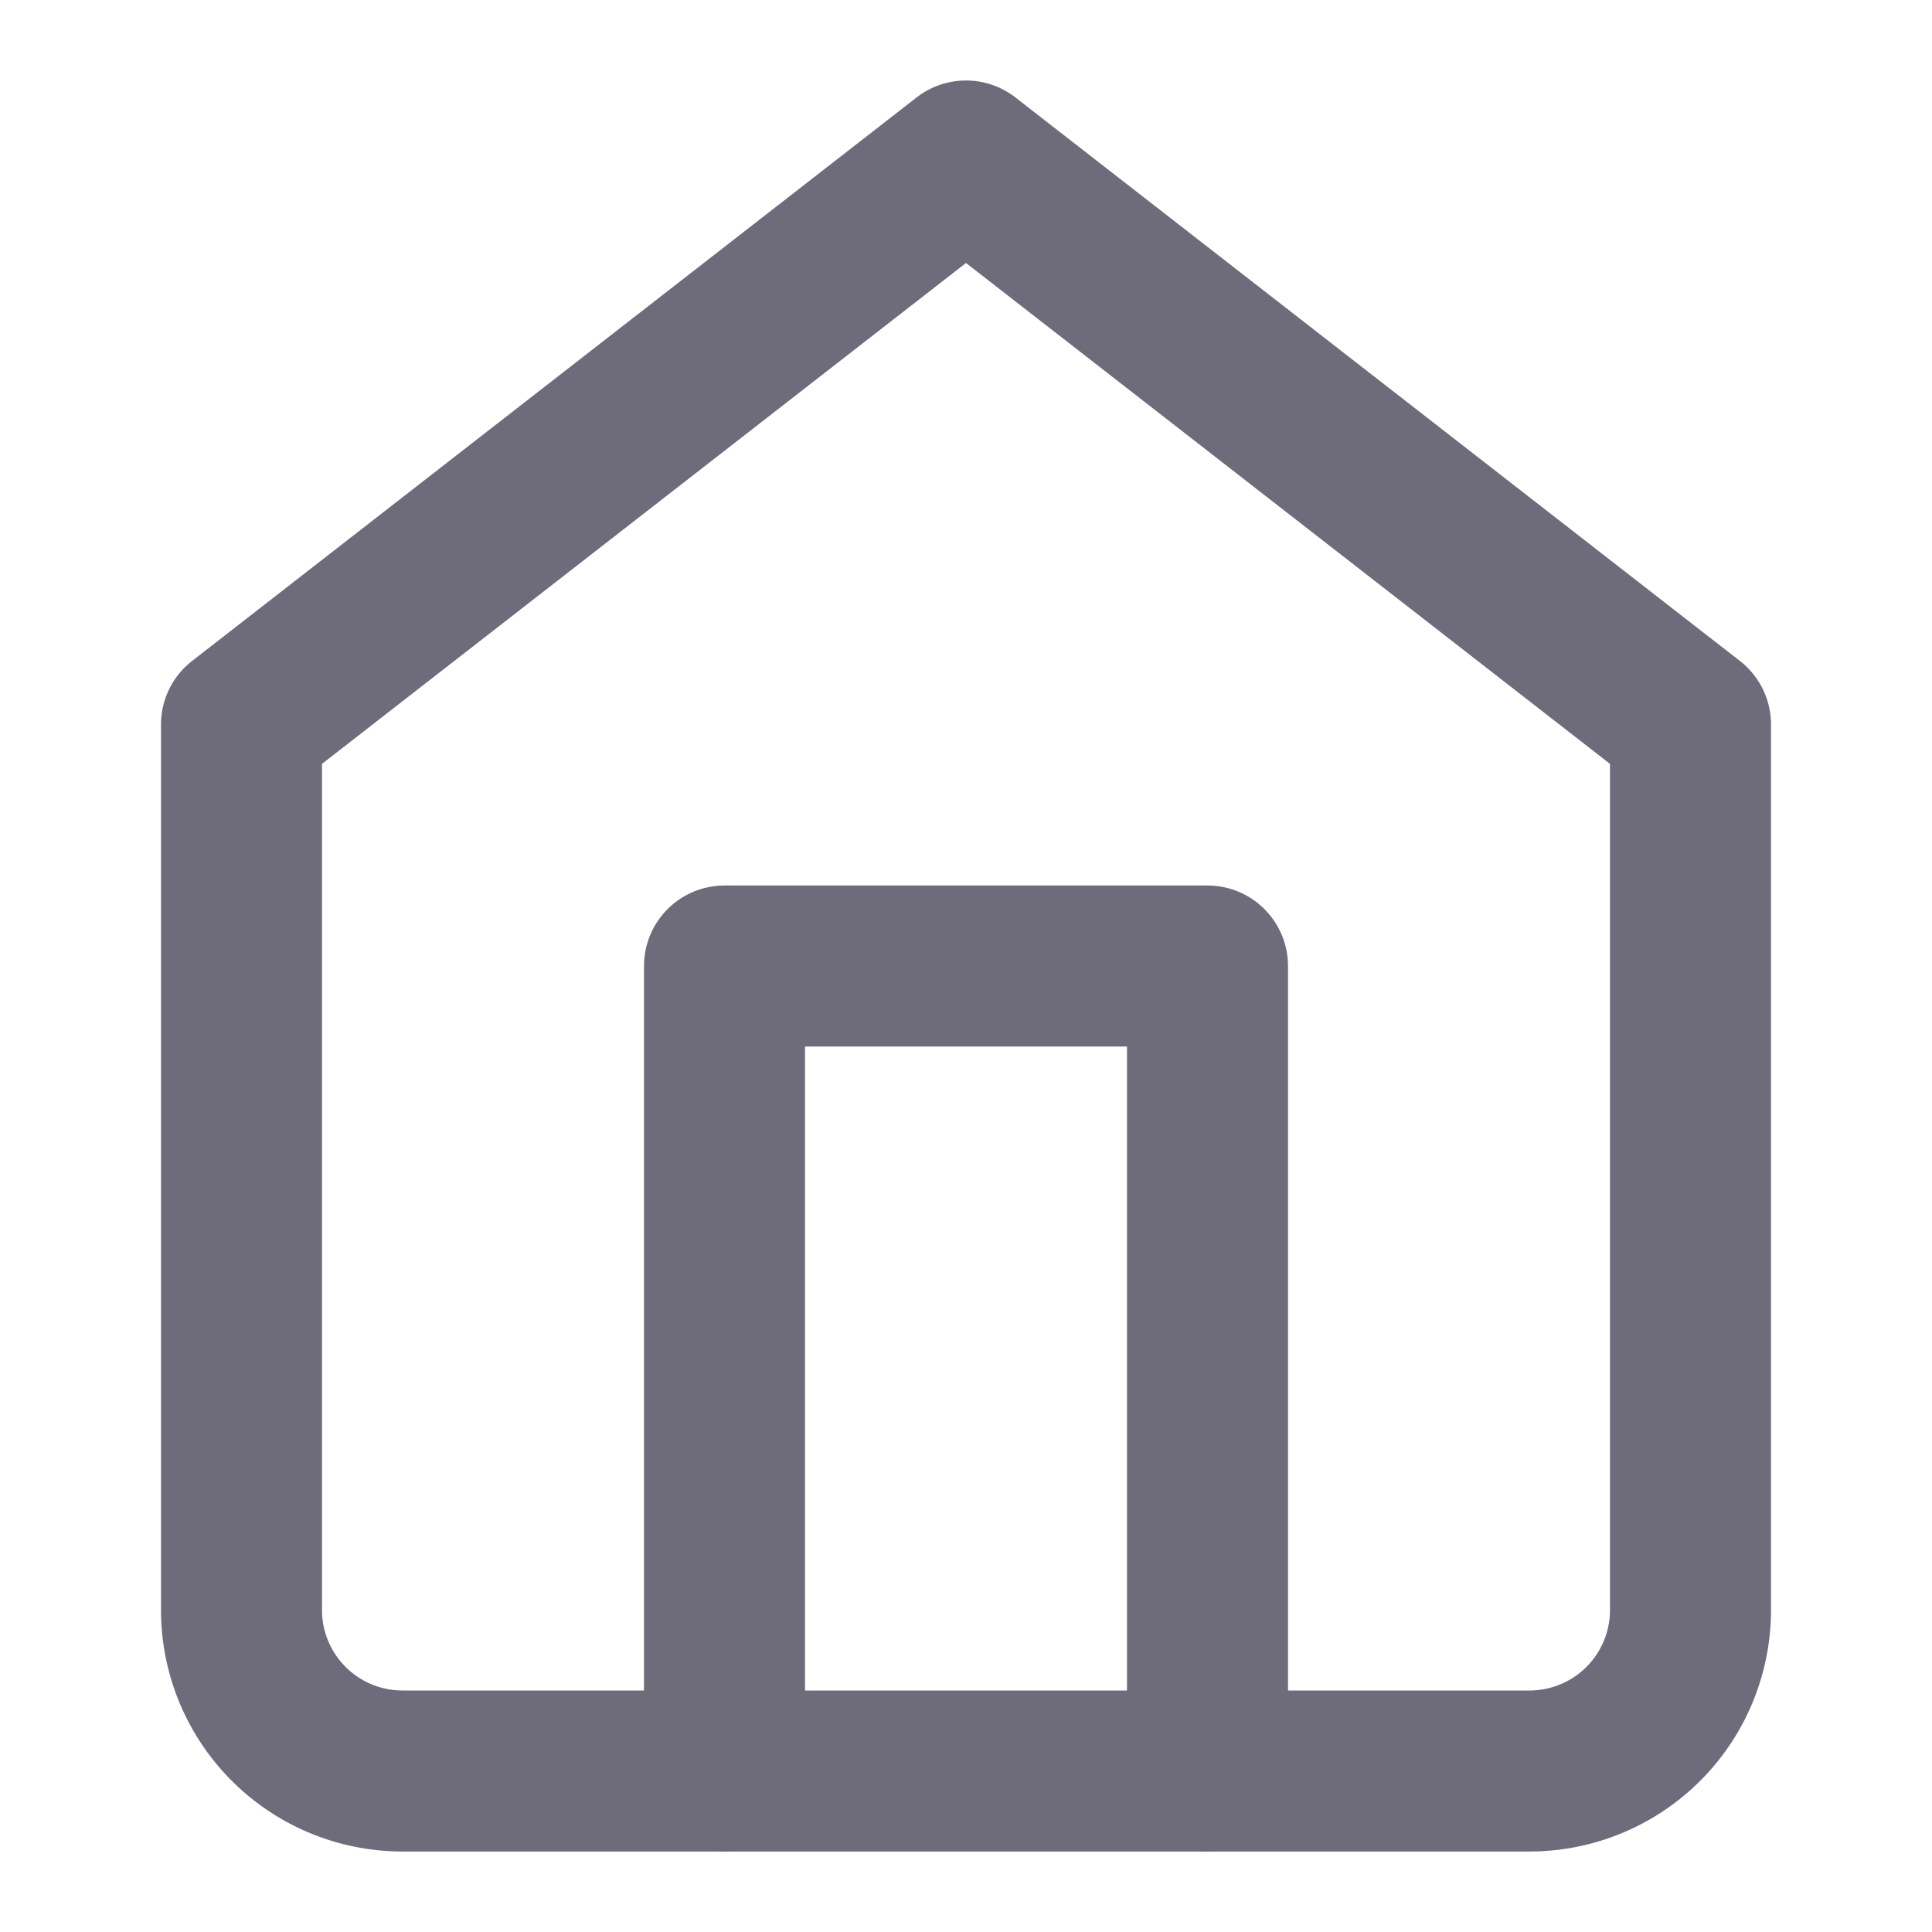
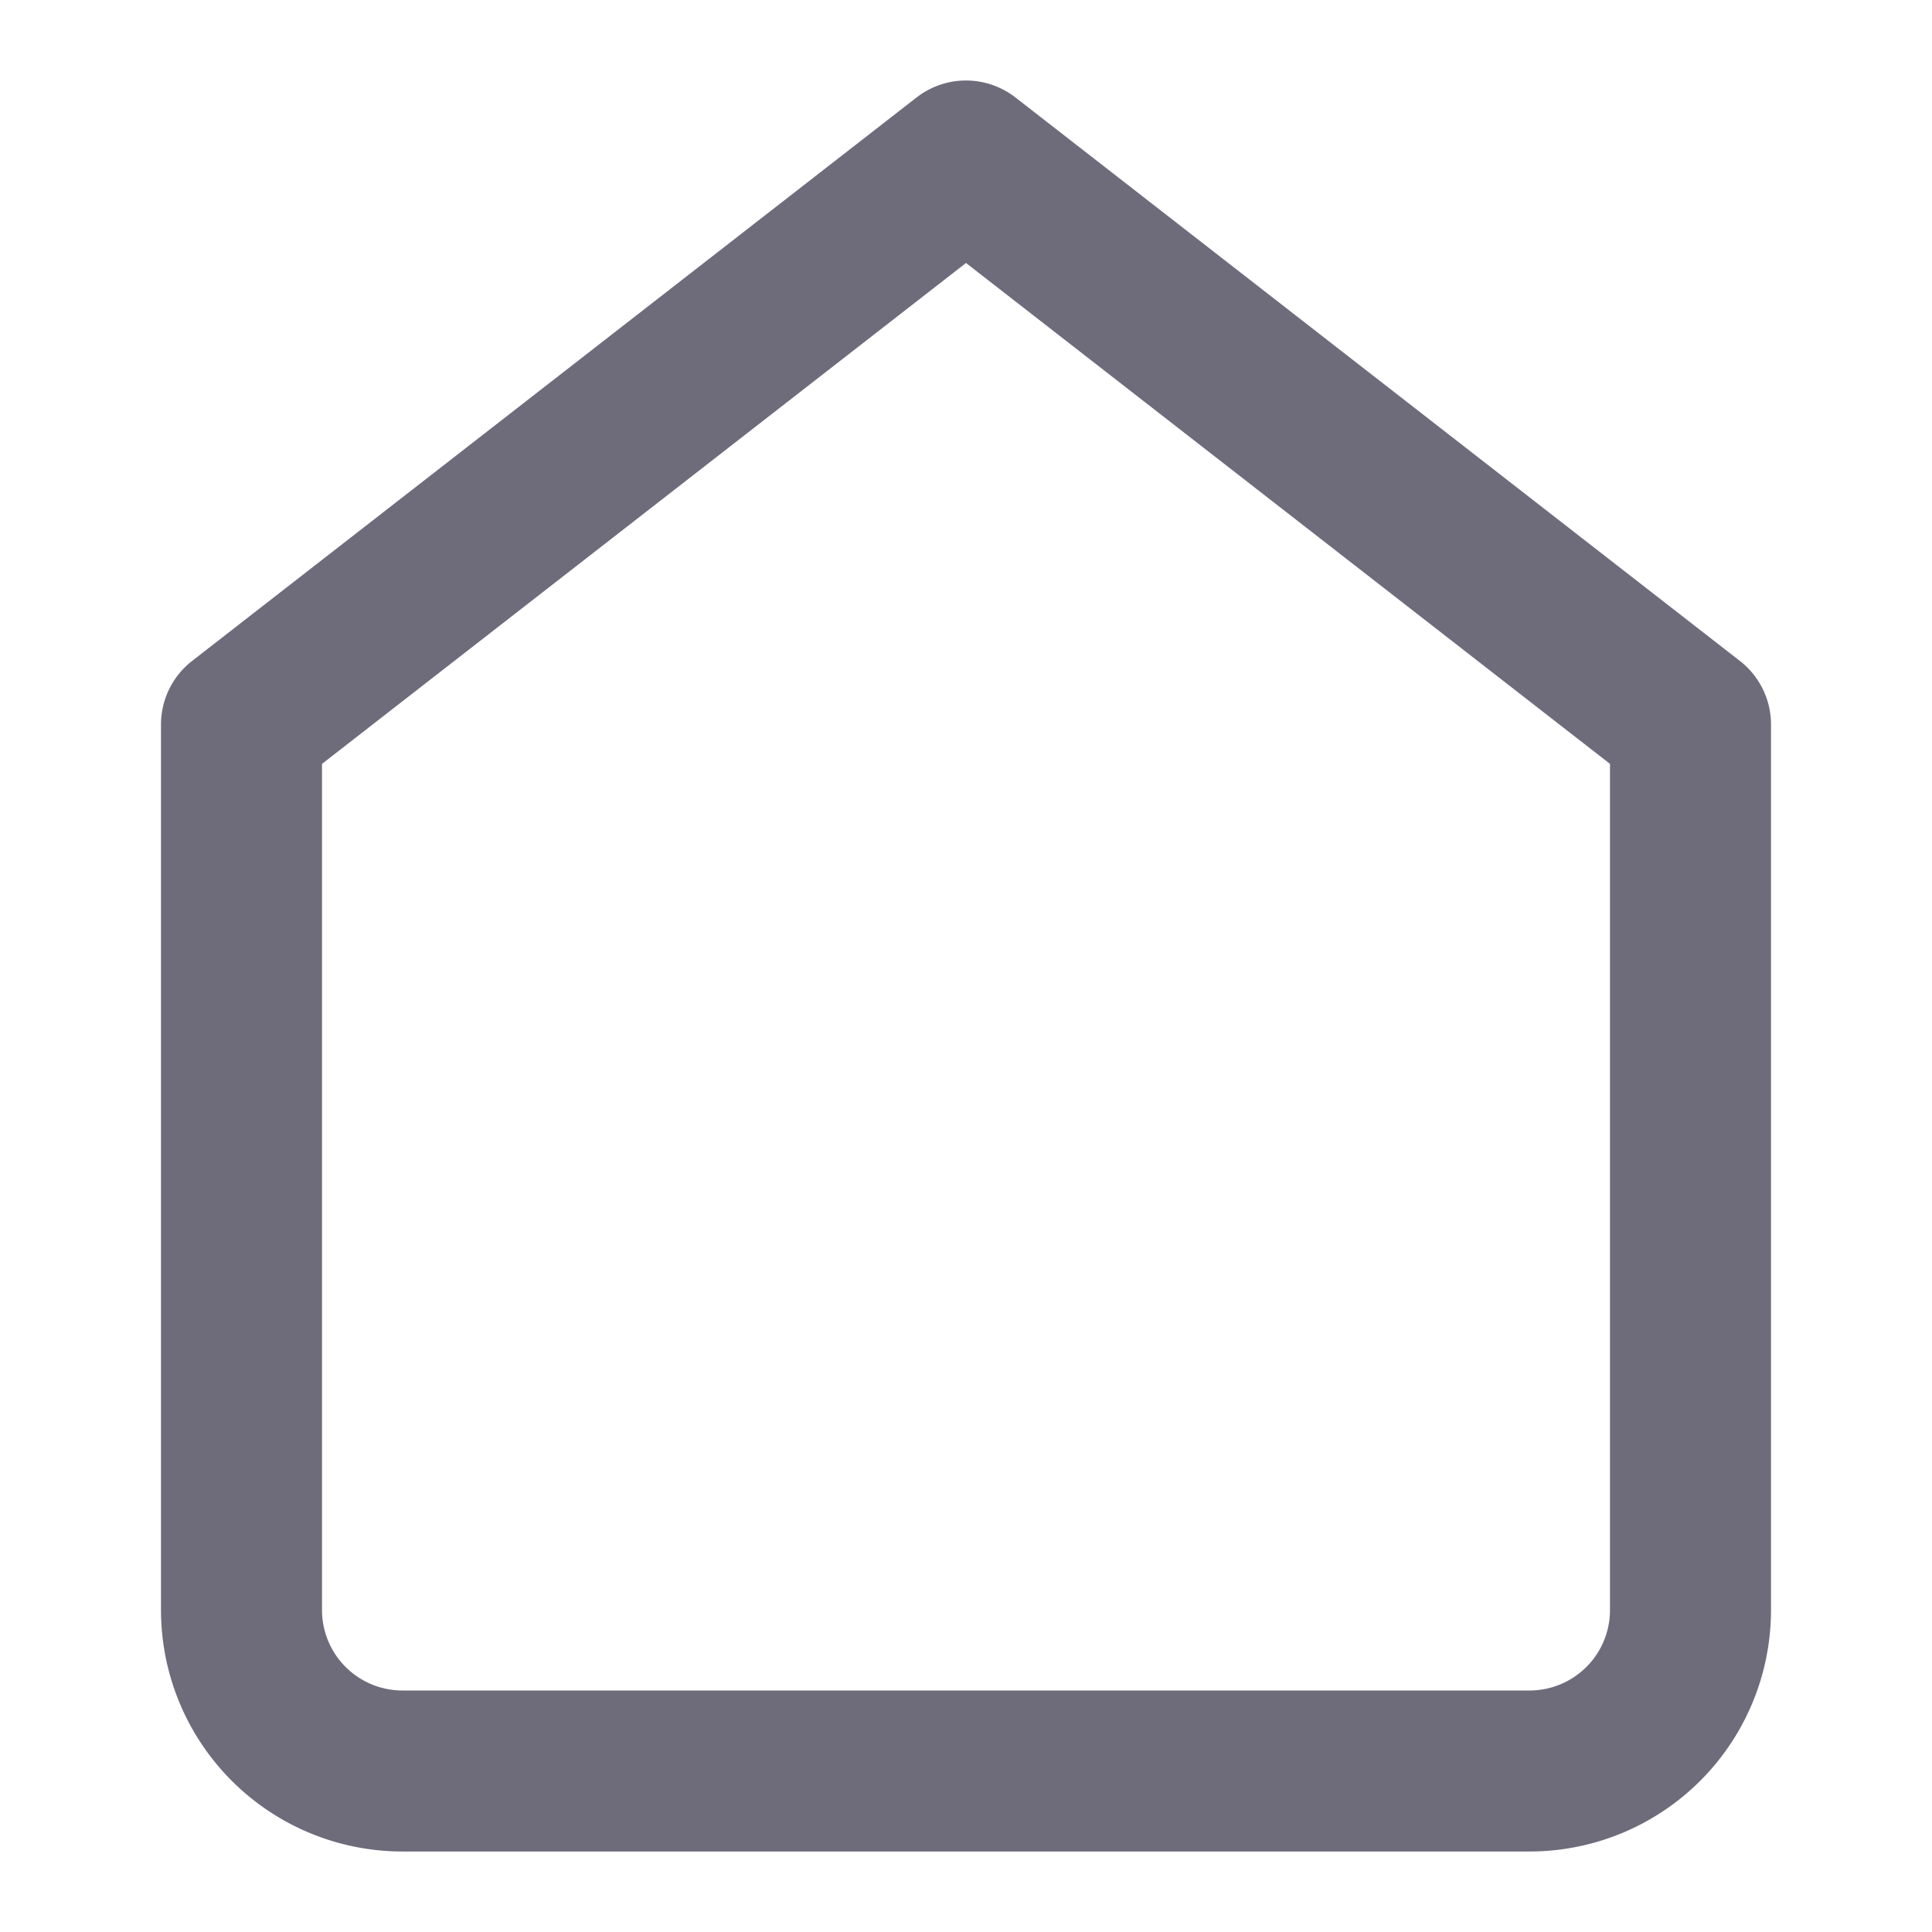
<svg xmlns="http://www.w3.org/2000/svg" width="24" height="24" viewBox="0 0 24 24" fill="none" stroke="#6E6B7B" stroke-width="2" stroke-linecap="round" stroke-linejoin="round" class="feather feather-home">
  <path d="M3 9l9-7 9 7v11a2 2 0 0 1-2 2H5a2 2 0 0 1-2-2z" />
-   <polyline points="9 22 9 12 15 12 15 22" />
</svg>